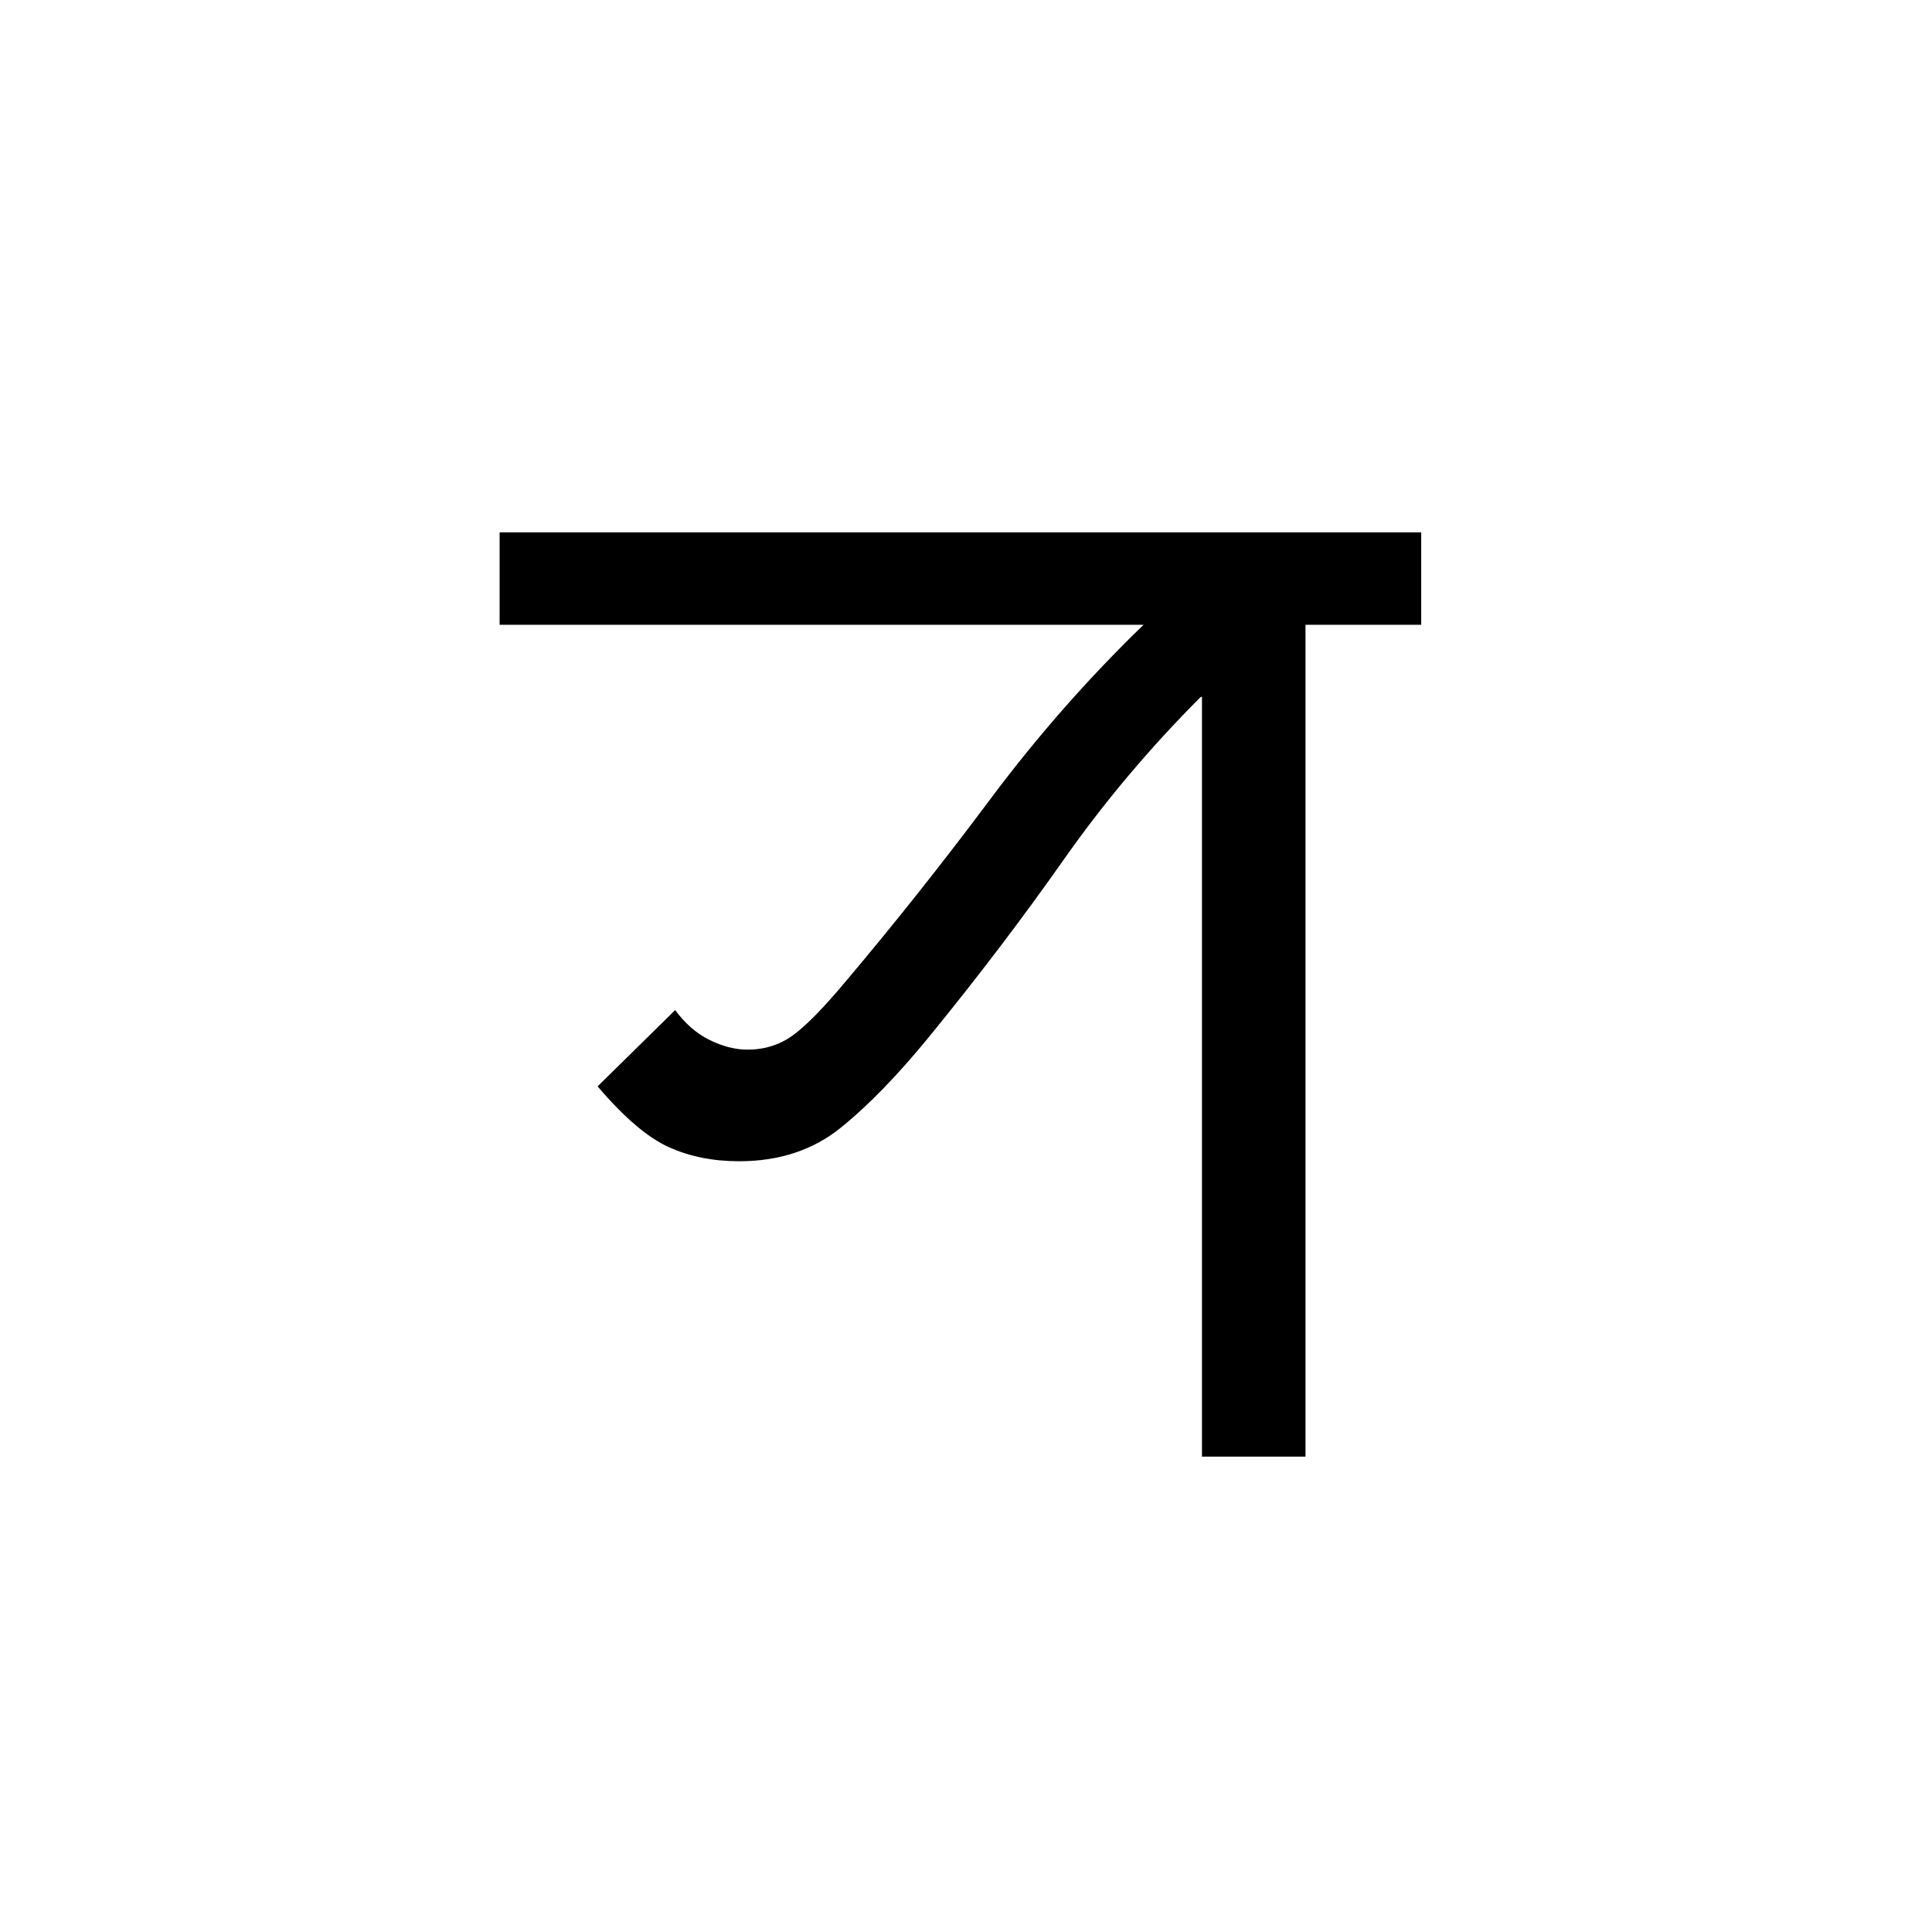
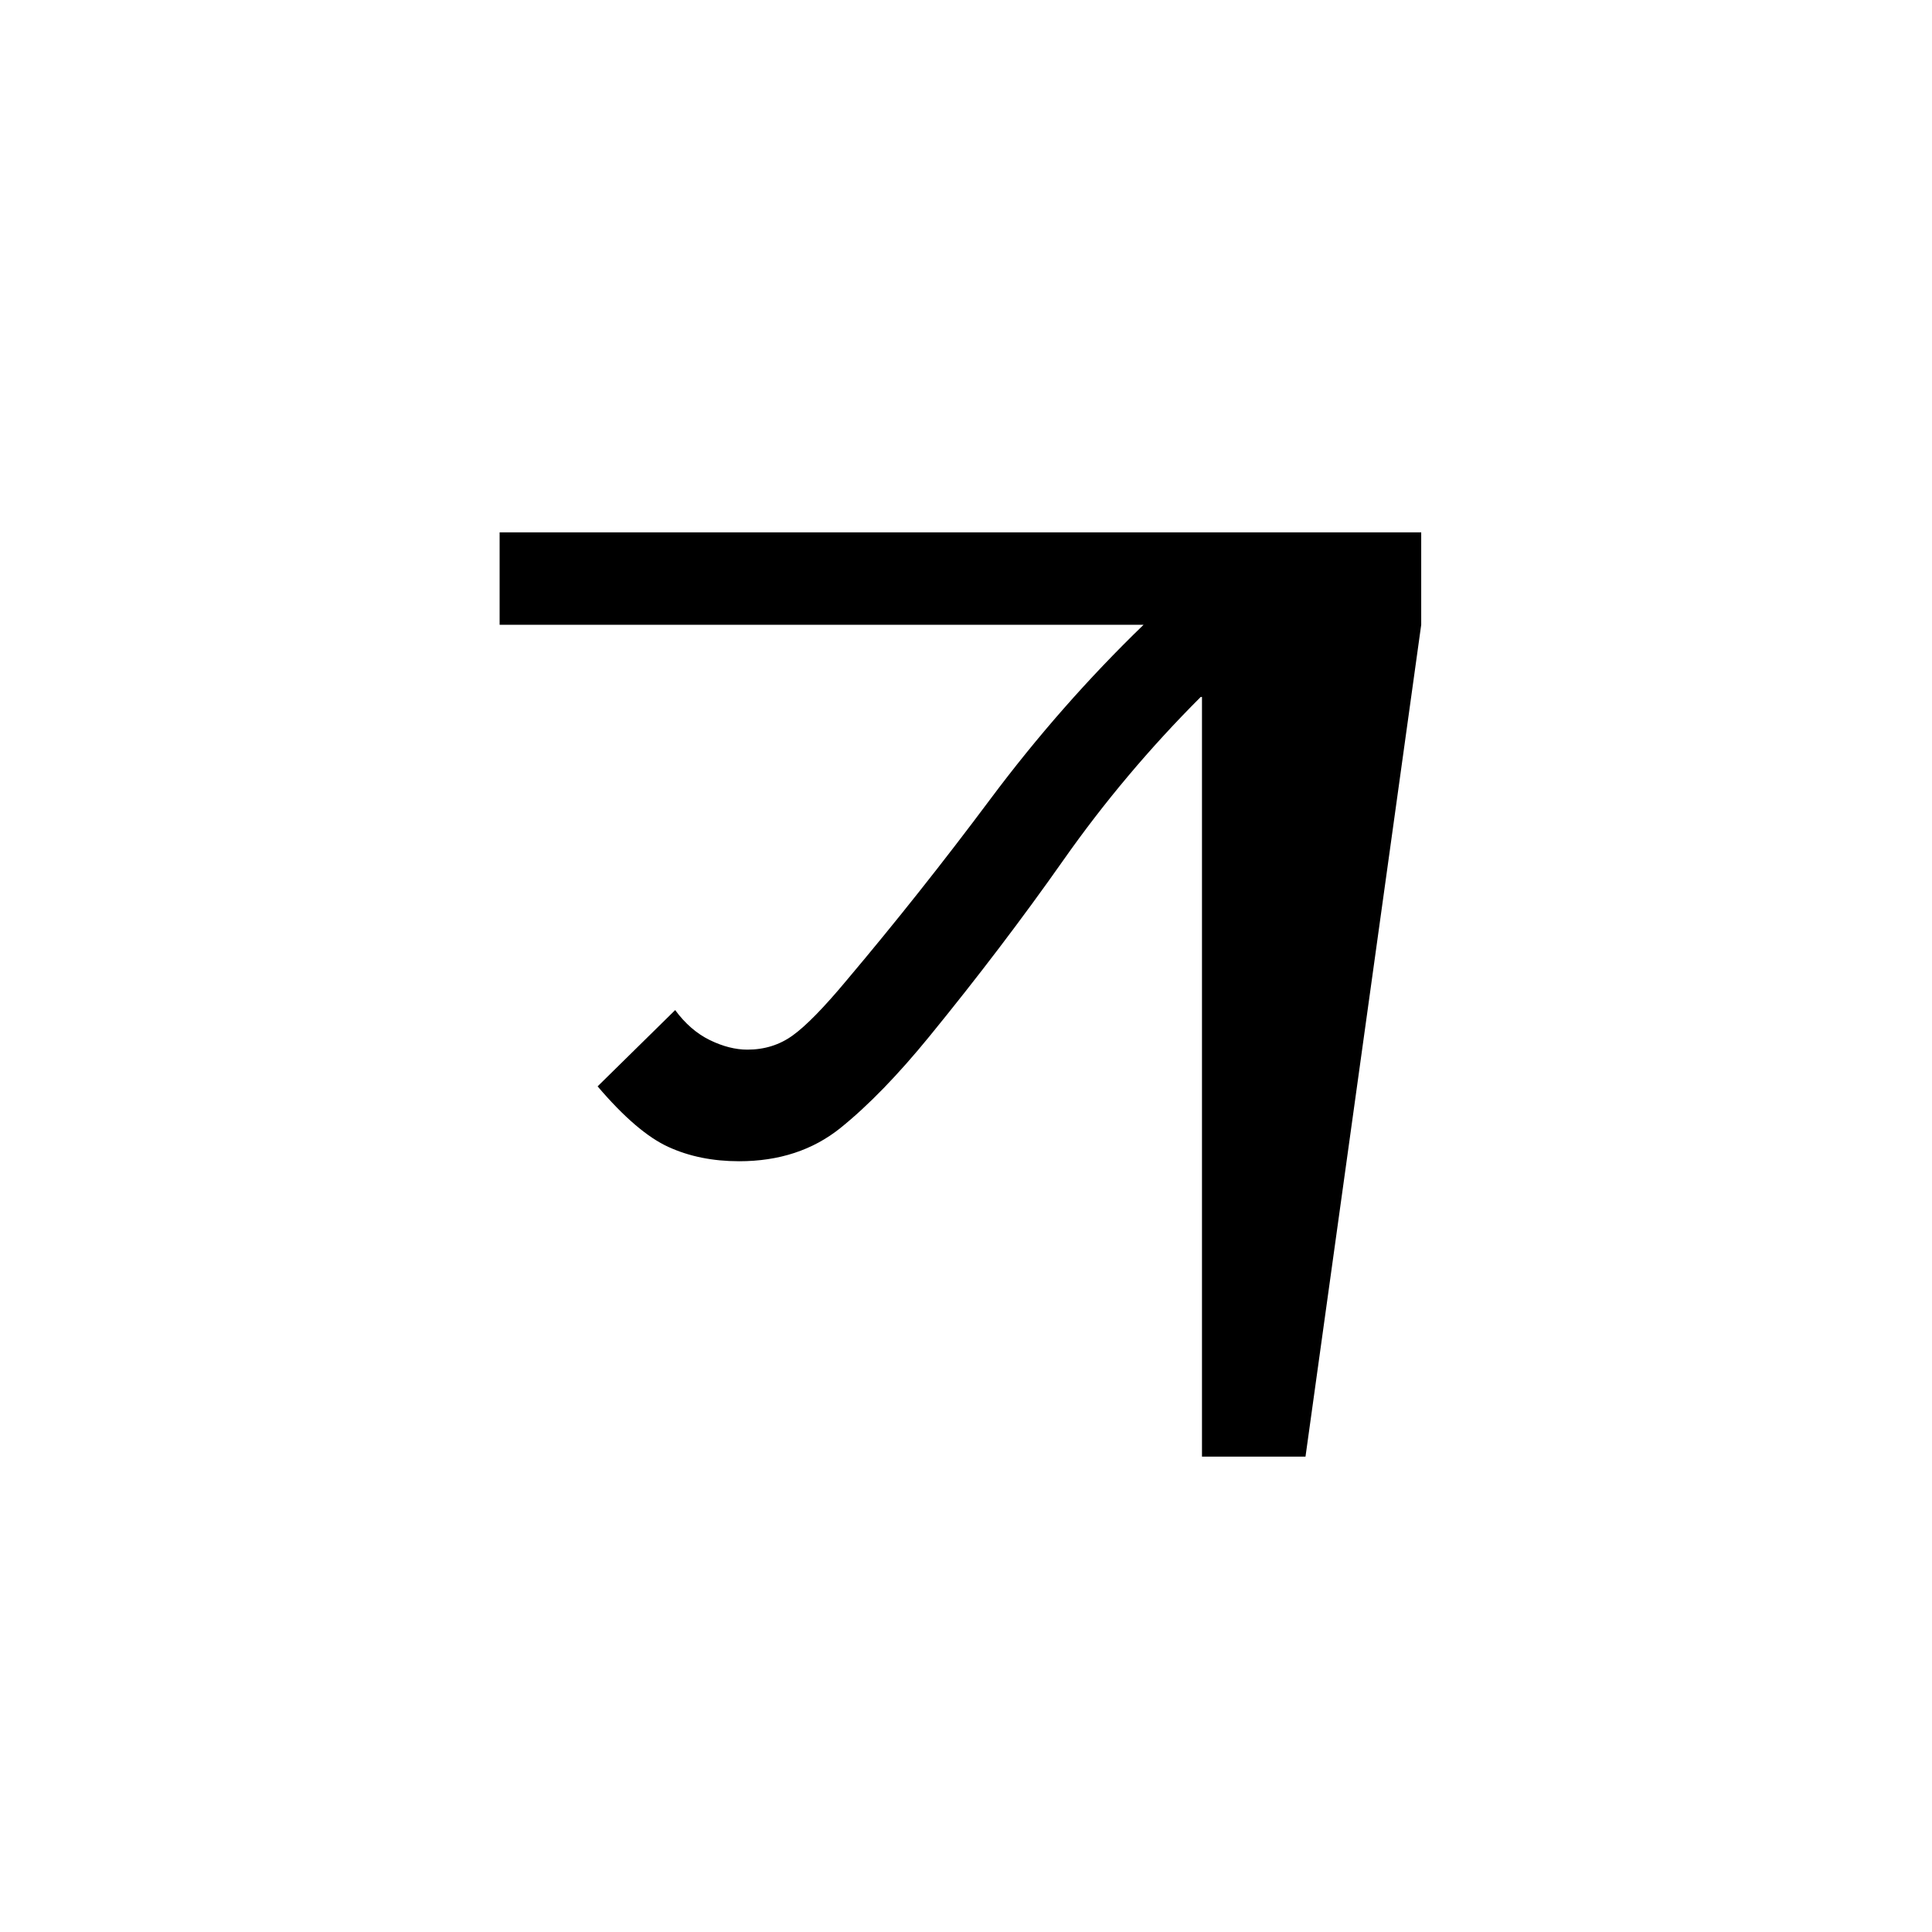
<svg xmlns="http://www.w3.org/2000/svg" xmlns:xlink="http://www.w3.org/1999/xlink" width="212.88pt" height="212.88pt" viewBox="0 0 212.88 212.88" version="1.1">
  <symbol overflow="visible" id="1">
-     <path style="stroke:none;" d="M 23.844 -32.547 C 20.945 -32.547 18.348 -33.07 16.047 -34.125 C 13.742 -35.176 11.145 -37.398 8.25 -40.797 L 16.797 -49.203 C 17.898 -47.703 19.176 -46.598 20.625 -45.891 C 22.07 -45.191 23.445 -44.844 24.75 -44.844 C 26.645 -44.844 28.316 -45.367 29.766 -46.422 C 31.223 -47.473 33.203 -49.5 35.703 -52.5 C 41.098 -58.895 46.367 -65.539 51.516 -72.438 C 56.672 -79.344 62.301 -85.75 68.406 -91.656 L -2.547 -91.656 L -2.547 -101.844 L 99 -101.844 L 99 -91.656 L 86.25 -91.656 L 86.25 0 L 74.844 0 L 74.844 -83.703 L 74.703 -83.703 C 69.098 -78.098 64.047 -72.094 59.547 -65.688 C 55.047 -59.289 50.145 -52.844 44.844 -46.344 C 41.344 -42.051 38.066 -38.676 35.016 -36.219 C 31.973 -33.77 28.25 -32.547 23.844 -32.547 Z M 23.844 -32.547 " />
+     <path style="stroke:none;" d="M 23.844 -32.547 C 20.945 -32.547 18.348 -33.07 16.047 -34.125 C 13.742 -35.176 11.145 -37.398 8.25 -40.797 L 16.797 -49.203 C 17.898 -47.703 19.176 -46.598 20.625 -45.891 C 22.07 -45.191 23.445 -44.844 24.75 -44.844 C 26.645 -44.844 28.316 -45.367 29.766 -46.422 C 31.223 -47.473 33.203 -49.5 35.703 -52.5 C 41.098 -58.895 46.367 -65.539 51.516 -72.438 C 56.672 -79.344 62.301 -85.75 68.406 -91.656 L -2.547 -91.656 L -2.547 -101.844 L 99 -101.844 L 99 -91.656 L 86.25 0 L 74.844 0 L 74.844 -83.703 L 74.703 -83.703 C 69.098 -78.098 64.047 -72.094 59.547 -65.688 C 55.047 -59.289 50.145 -52.844 44.844 -46.344 C 41.344 -42.051 38.066 -38.676 35.016 -36.219 C 31.973 -33.77 28.25 -32.547 23.844 -32.547 Z M 23.844 -32.547 " />
  </symbol>
  <g style="fill:rgb(0%,0%,0%);fill-opacity:1;">
    <use xlink:href="#1" x="57.598" y="160.5" />
  </g>
</svg>